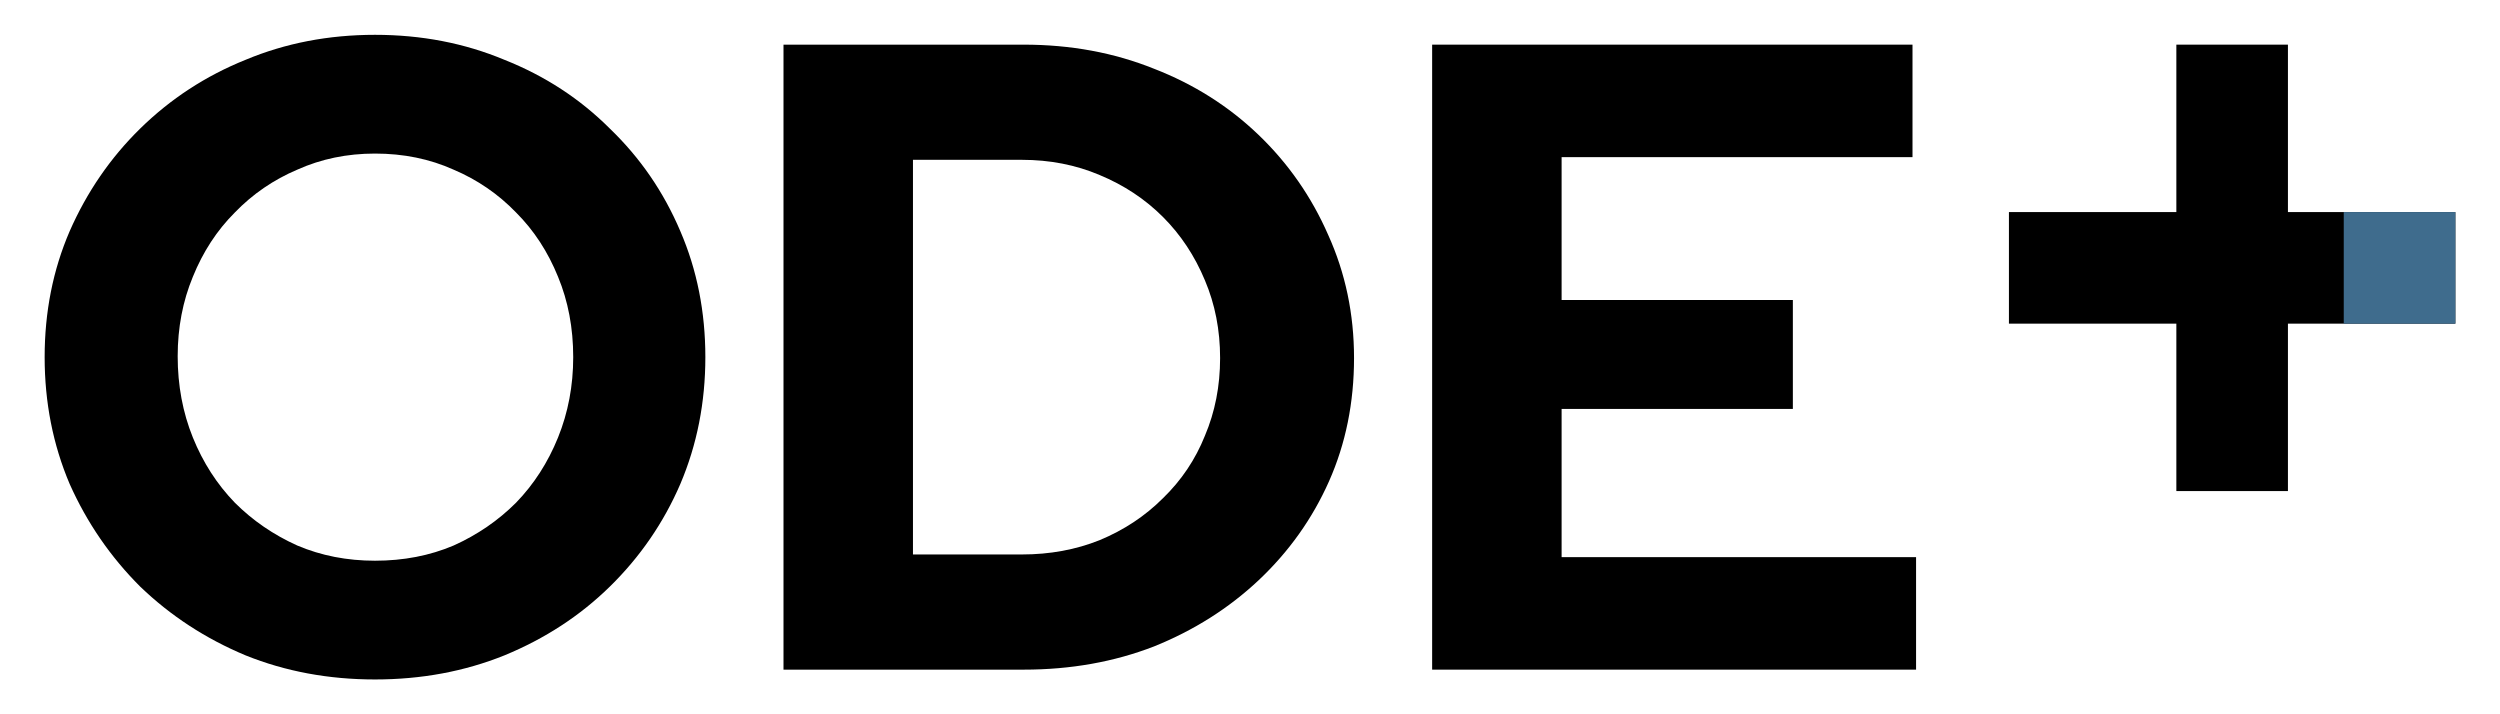
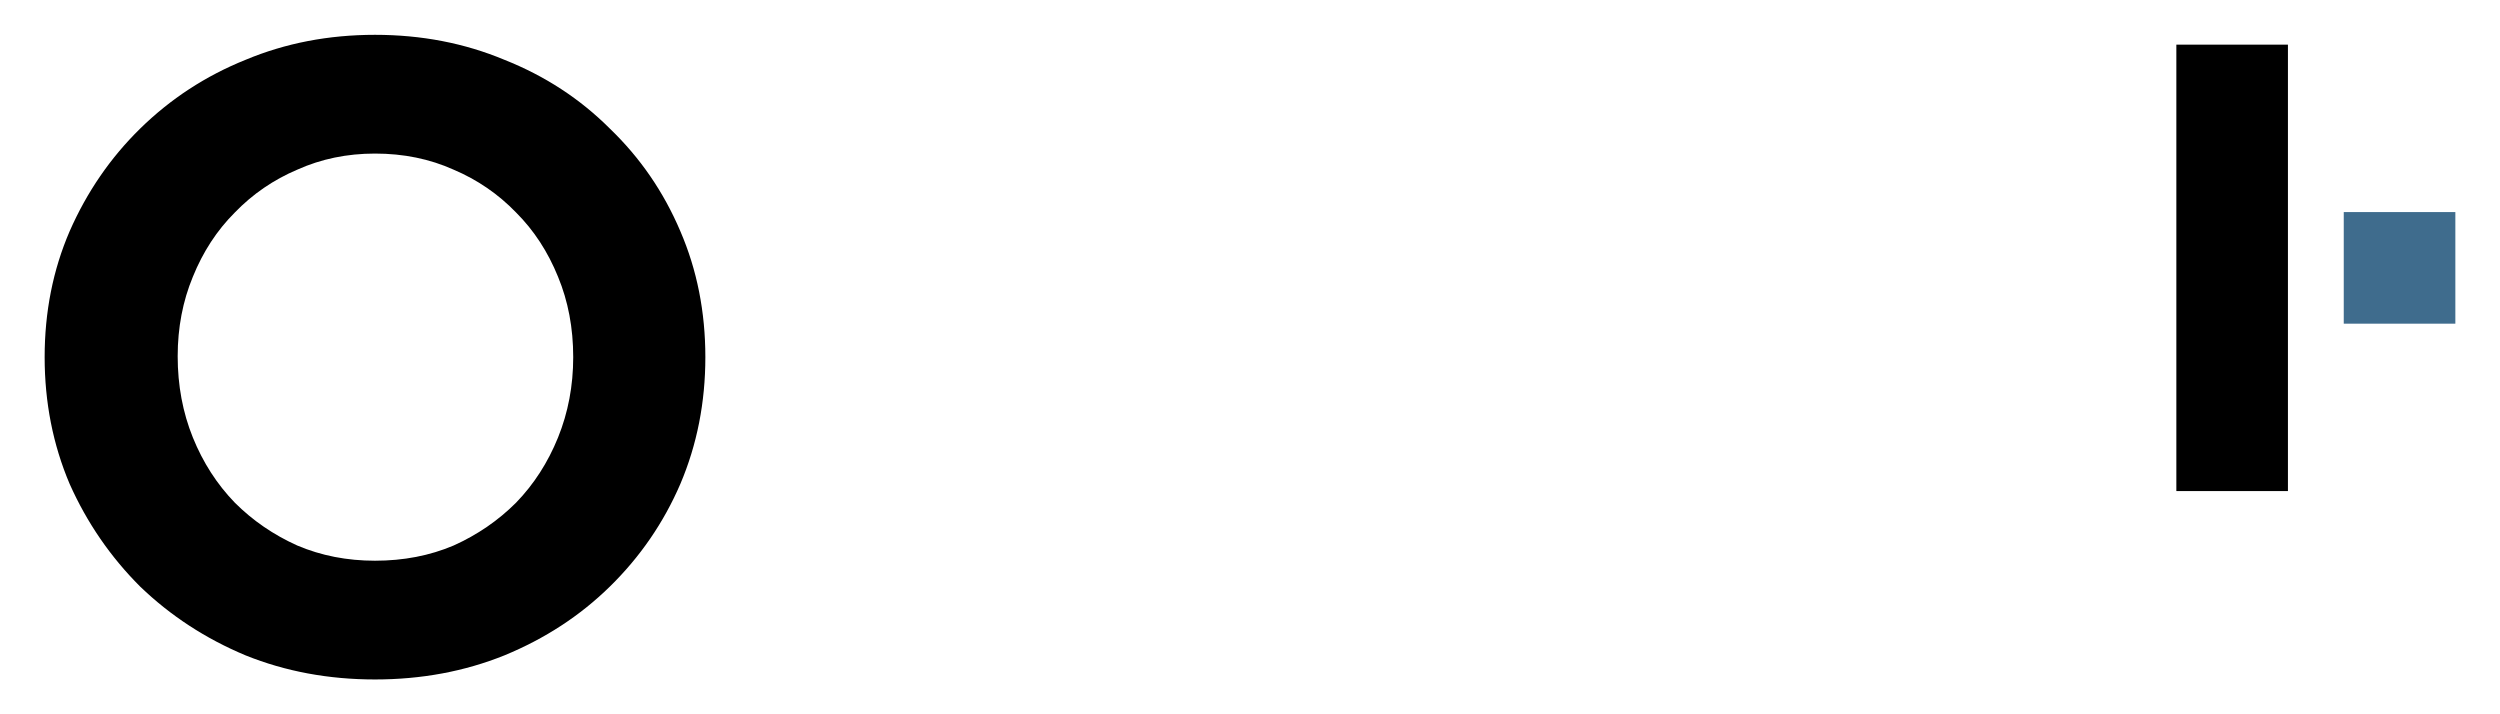
<svg xmlns="http://www.w3.org/2000/svg" fill="none" height="100%" overflow="visible" preserveAspectRatio="none" style="display: block;" viewBox="0 0 70 20" width="100%">
  <g id="Frame">
    <g id="ODESeries">
      <path d="M10.5 19.025C9.2 19.025 7.992 18.8 6.875 18.35C5.758 17.883 4.775 17.242 3.925 16.425C3.092 15.592 2.433 14.633 1.95 13.55C1.483 12.45 1.25 11.267 1.25 10C1.25 8.733 1.483 7.558 1.95 6.475C2.433 5.375 3.092 4.417 3.925 3.6C4.775 2.767 5.758 2.125 6.875 1.675C7.992 1.208 9.2 0.975 10.5 0.975C11.8 0.975 13.008 1.208 14.125 1.675C15.258 2.125 16.242 2.767 17.075 3.6C17.925 4.417 18.583 5.375 19.05 6.475C19.517 7.558 19.75 8.733 19.75 10C19.75 11.267 19.517 12.45 19.05 13.55C18.583 14.633 17.925 15.592 17.075 16.425C16.242 17.242 15.258 17.883 14.125 18.35C13.008 18.8 11.8 19.025 10.5 19.025ZM10.5 15.7C11.3 15.7 12.033 15.558 12.7 15.275C13.367 14.975 13.95 14.575 14.45 14.075C14.95 13.558 15.342 12.95 15.625 12.25C15.908 11.55 16.05 10.8 16.05 10C16.05 9.183 15.908 8.433 15.625 7.75C15.342 7.05 14.95 6.45 14.45 5.95C13.95 5.433 13.367 5.033 12.7 4.75C12.033 4.45 11.3 4.3 10.5 4.3C9.717 4.3 8.992 4.45 8.325 4.75C7.658 5.033 7.075 5.433 6.575 5.95C6.075 6.45 5.683 7.05 5.4 7.75C5.117 8.433 4.975 9.175 4.975 9.975C4.975 10.792 5.117 11.55 5.4 12.25C5.683 12.95 6.075 13.558 6.575 14.075C7.075 14.575 7.658 14.975 8.325 15.275C8.992 15.558 9.717 15.7 10.5 15.7Z" fill="black" id="Vector" />
-       <path d="M25.563 15.525H28.613C29.396 15.525 30.121 15.392 30.788 15.125C31.471 14.842 32.063 14.45 32.563 13.95C33.079 13.45 33.471 12.867 33.738 12.2C34.021 11.533 34.163 10.808 34.163 10.025C34.163 9.242 34.021 8.517 33.738 7.85C33.454 7.167 33.063 6.575 32.563 6.075C32.063 5.575 31.471 5.183 30.788 4.9C30.121 4.617 29.396 4.475 28.613 4.475H25.563V15.525ZM21.938 18.75V1.25H28.663C29.979 1.25 31.196 1.475 32.313 1.925C33.429 2.358 34.404 2.975 35.238 3.775C36.071 4.575 36.721 5.508 37.188 6.575C37.671 7.642 37.913 8.792 37.913 10.025C37.913 11.275 37.679 12.425 37.213 13.475C36.746 14.525 36.088 15.45 35.238 16.25C34.404 17.033 33.429 17.65 32.313 18.1C31.196 18.533 29.979 18.75 28.663 18.75H21.938Z" fill="black" id="Vector_2" />
-       <path d="M40.1 18.75V1.25H53.55V4.4H43.725V8.4H50.2V11.45H43.725V15.6H53.65V18.75H40.1Z" fill="black" id="Vector_3" />
      <g id="Logo/Plus">
        <g id="Vector_4">
-           <path d="M56.25 5.938H68.75V9.062H56.25V5.938Z" fill="black" />
          <path d="M64.062 1.25L64.062 13.75H60.938L60.938 1.25L64.062 1.25Z" fill="black" />
        </g>
        <rect fill="#3F6C8D" height="3.125" id="Rectangle" width="3.125" x="65.625" y="5.938" />
      </g>
    </g>
  </g>
</svg>